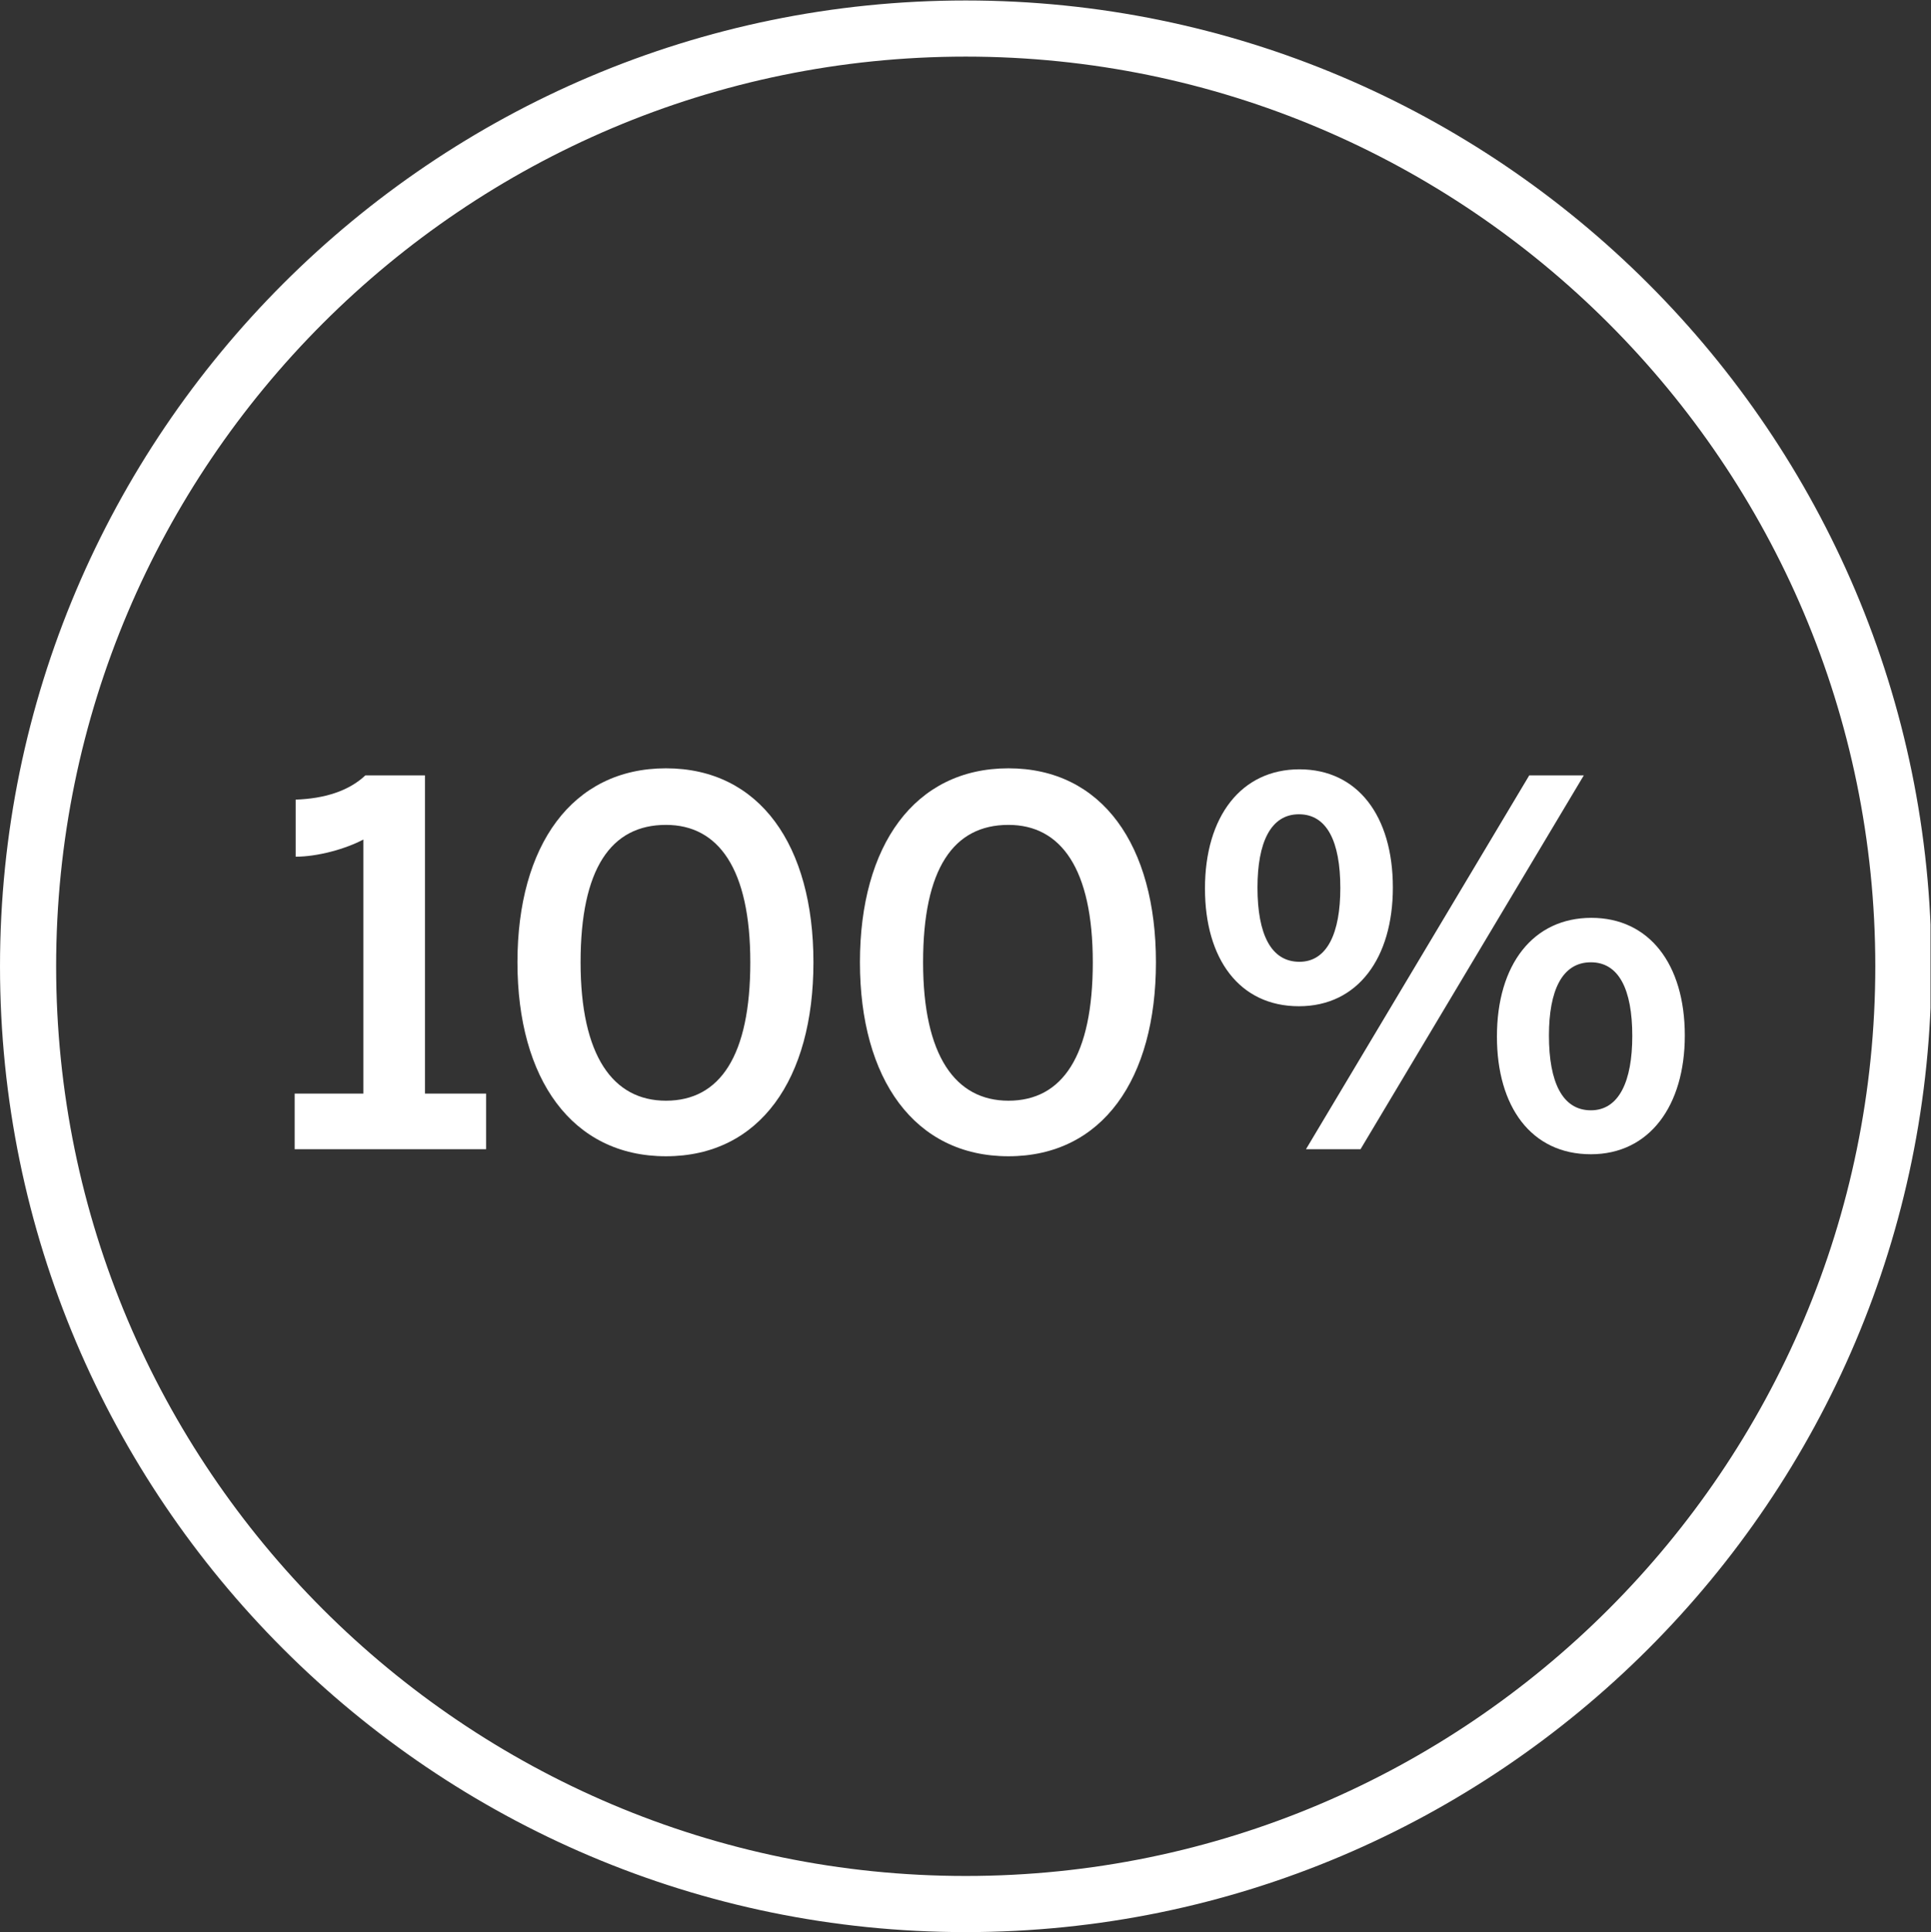
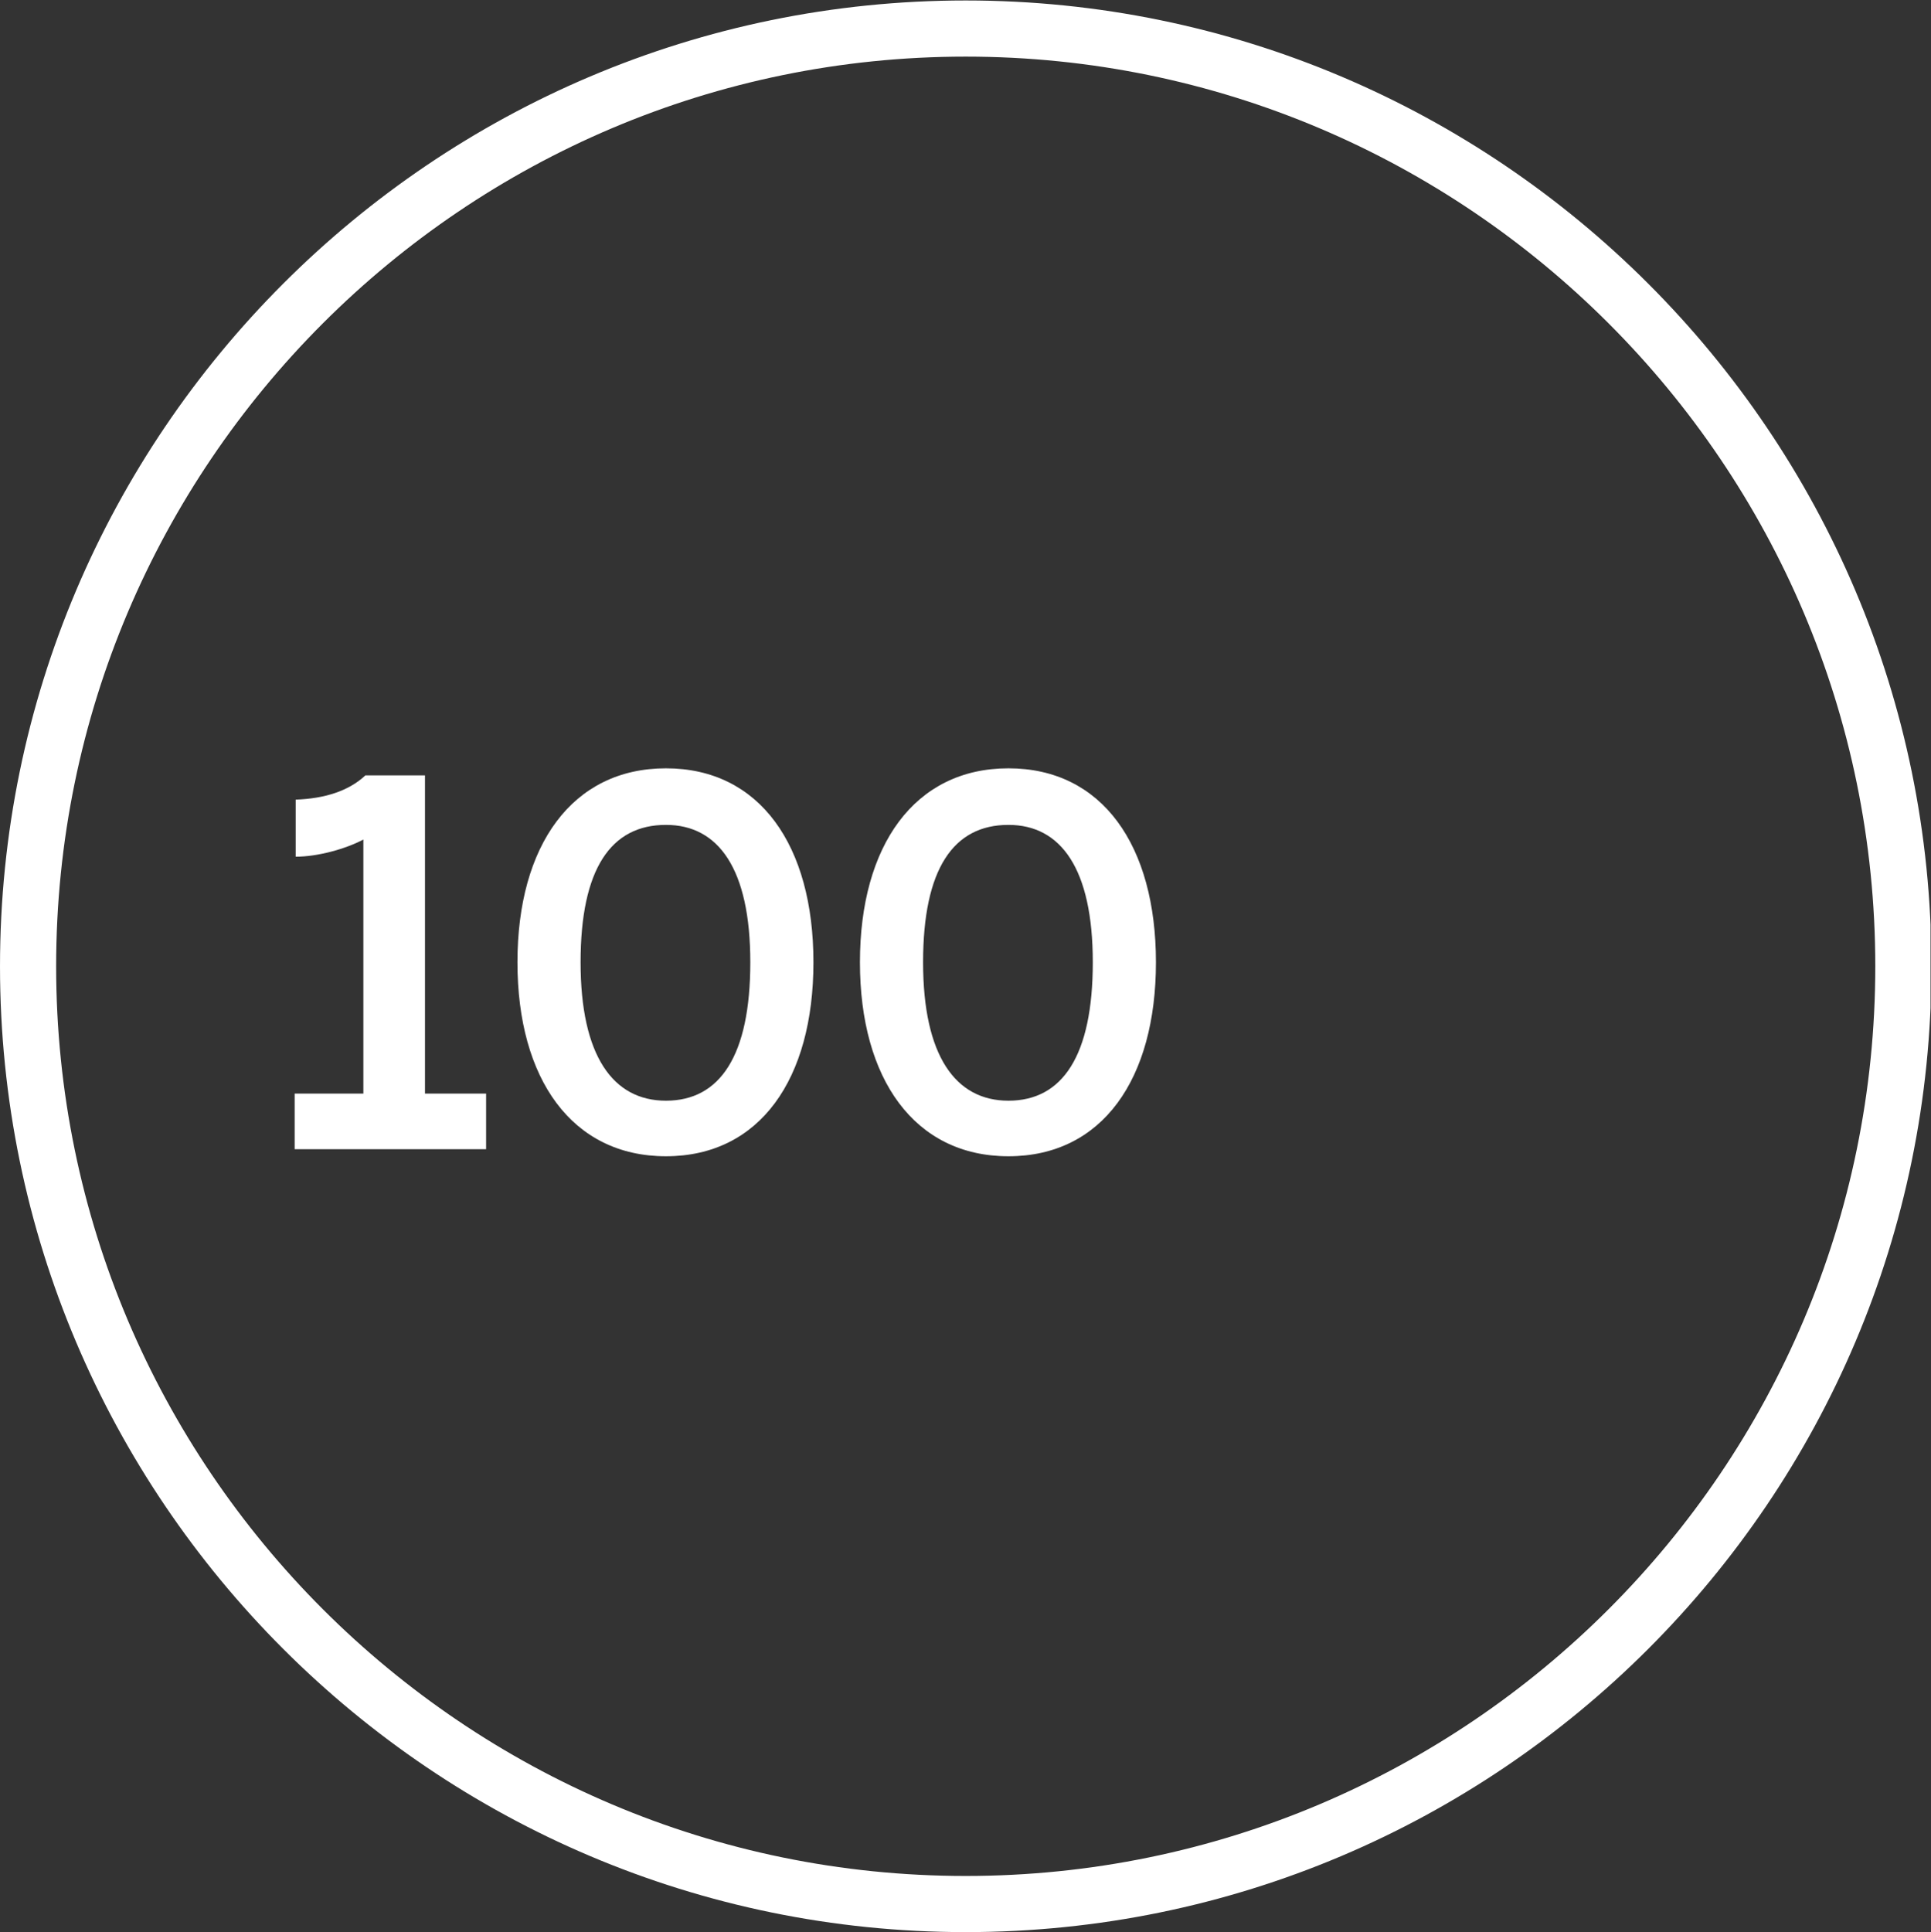
<svg xmlns="http://www.w3.org/2000/svg" viewBox="0 0 183.434 183.519" height="183.519" width="183.434" xml:space="preserve" id="svg2" version="1.1">
  <rect x="0" y="0" width="183.434" height="183.519" fill="#333333" stroke="none" />
  <defs id="defs6">
    <clipPath id="clipPath18" clipPathUnits="userSpaceOnUse">
      <path id="path16" d="M 0,137.64 H 137.64 V 0 H 0 Z" />
    </clipPath>
  </defs>
  <g transform="matrix(1.333,0,0,-1.333,-0.086,183.519)" id="g10">
    <g id="g12">
      <g clip-path="url(#clipPath18)" id="g14">
        <g transform="translate(21.064,55.788)" id="g20">
          <path id="path22" style="fill:#ffffff;fill-opacity:1;fill-rule:nonzero;stroke:none" d="M 0,0 V 3.96 H 4.896 V 22.064 C 3.6,21.38 1.619,20.841 0.071,20.841 v 4.067 c 2.052,0.071 3.781,0.612 4.968,1.728 H 9.286 V 3.96 h 4.356 V 0 Z" />
        </g>
        <g transform="translate(53.534,69.105)" id="g24">
          <path id="path26" style="fill:#ffffff;fill-opacity:1;fill-rule:nonzero;stroke:none" d="m 0,0 c 0,6.659 -2.268,9.791 -6.012,9.791 -3.923,0 -6.083,-3.132 -6.083,-9.791 0,-6.658 2.304,-9.862 6.083,-9.862 C -2.16,-9.862 0,-6.658 0,0 m -16.594,0 c 0,8.314 3.888,13.822 10.582,13.822 6.696,0 10.511,-5.508 10.511,-13.822 0,-8.314 -3.815,-13.821 -10.511,-13.821 -6.694,0 -10.582,5.507 -10.582,13.821" />
        </g>
        <g transform="translate(77.941,69.105)" id="g28">
          <path id="path30" style="fill:#ffffff;fill-opacity:1;fill-rule:nonzero;stroke:none" d="m 0,0 c 0,6.659 -2.268,9.791 -6.011,9.791 -3.924,0 -6.083,-3.132 -6.083,-9.791 0,-6.658 2.304,-9.862 6.083,-9.862 C -2.159,-9.862 0,-6.658 0,0 m -16.594,0 c 0,8.314 3.888,13.822 10.583,13.822 C 0.685,13.822 4.5,8.314 4.5,0 c 0,-8.314 -3.815,-13.821 -10.511,-13.821 -6.695,0 -10.583,5.507 -10.583,13.821" />
        </g>
        <g transform="translate(116.387,63.85)" id="g32">
-           <path id="path34" style="fill:#ffffff;fill-opacity:1;fill-rule:nonzero;stroke:none" d="m 0,0 c 0,3.348 -0.972,5.255 -2.951,5.255 -2.052,0 -2.988,-2.015 -2.988,-5.219 0,-3.348 0.972,-5.327 2.988,-5.327 C -0.936,-5.291 0,-3.203 0,0 m -9.646,-0.035 c 0,5.146 2.591,8.458 6.731,8.458 4.102,0 6.658,-3.277 6.658,-8.387 0,-5.003 -2.519,-8.459 -6.694,-8.459 -4.248,0 -6.695,3.384 -6.695,8.388 m -13.607,-8.028 15.91,26.636 h 3.888 l -15.91,-26.636 z m 2.447,18.609 c 0,3.348 -0.971,5.256 -2.951,5.256 -2.015,0 -2.952,-2.016 -2.952,-5.22 0,-3.348 0.973,-5.291 2.988,-5.291 1.98,0 2.915,2.052 2.915,5.255 m -9.646,-0.036 c 0,5.147 2.592,8.495 6.731,8.495 4.14,0 6.659,-3.312 6.659,-8.423 0,-5.003 -2.484,-8.458 -6.695,-8.458 -4.247,0 -6.695,3.383 -6.695,8.386" />
-         </g>
+           </g>
        <g transform="translate(68.885,133.64)" id="g36">
          <path id="path38" style="fill:#ffffff;fill-opacity:1;fill-rule:nonzero;stroke:none" d="m 0,0 c -35.742,0 -64.82,-29.078 -64.82,-64.82 0,-35.741 29.078,-64.819 64.82,-64.819 35.742,0 64.82,29.078 64.82,64.819 C 64.82,-29.078 35.742,0 0,0 m 0,-133.639 c -37.947,0 -68.82,30.872 -68.82,68.819 C -68.82,-26.873 -37.947,4 0,4 37.948,4 68.82,-26.873 68.82,-64.82 68.82,-102.767 37.948,-133.639 0,-133.639" />
        </g>
      </g>
    </g>
  </g>
</svg>